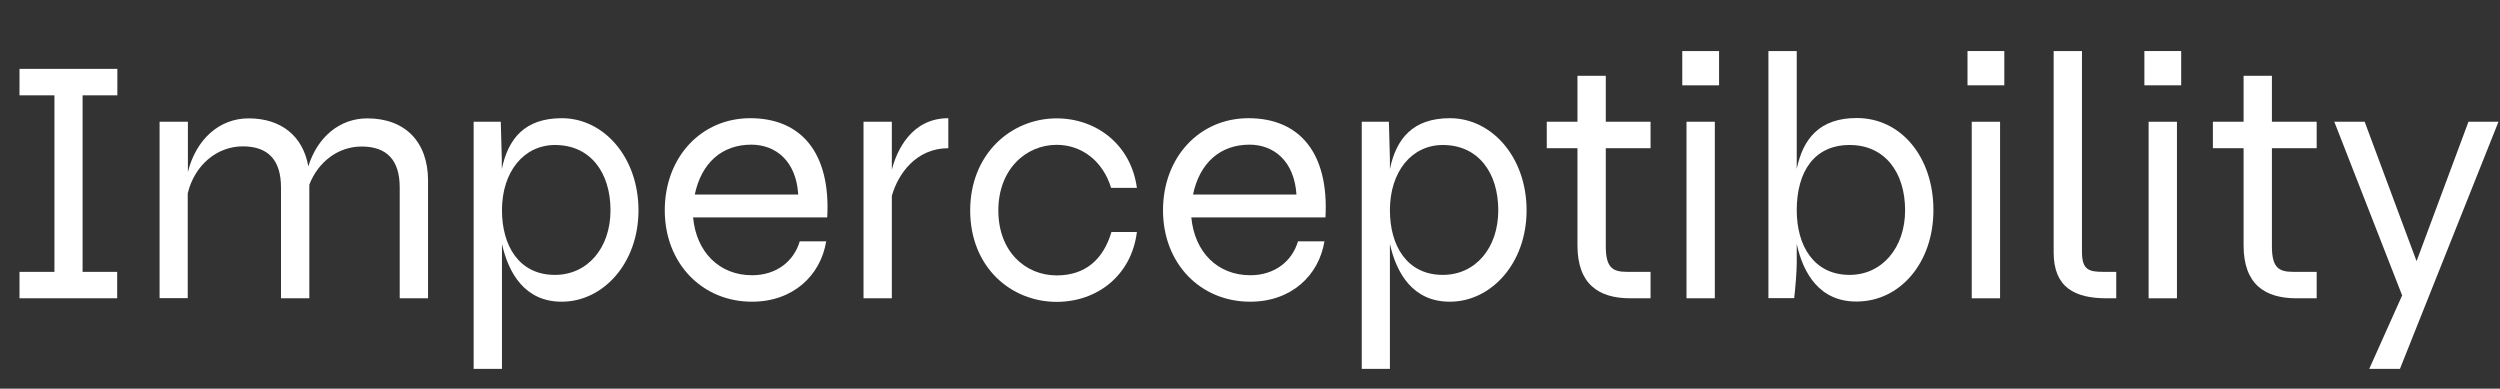
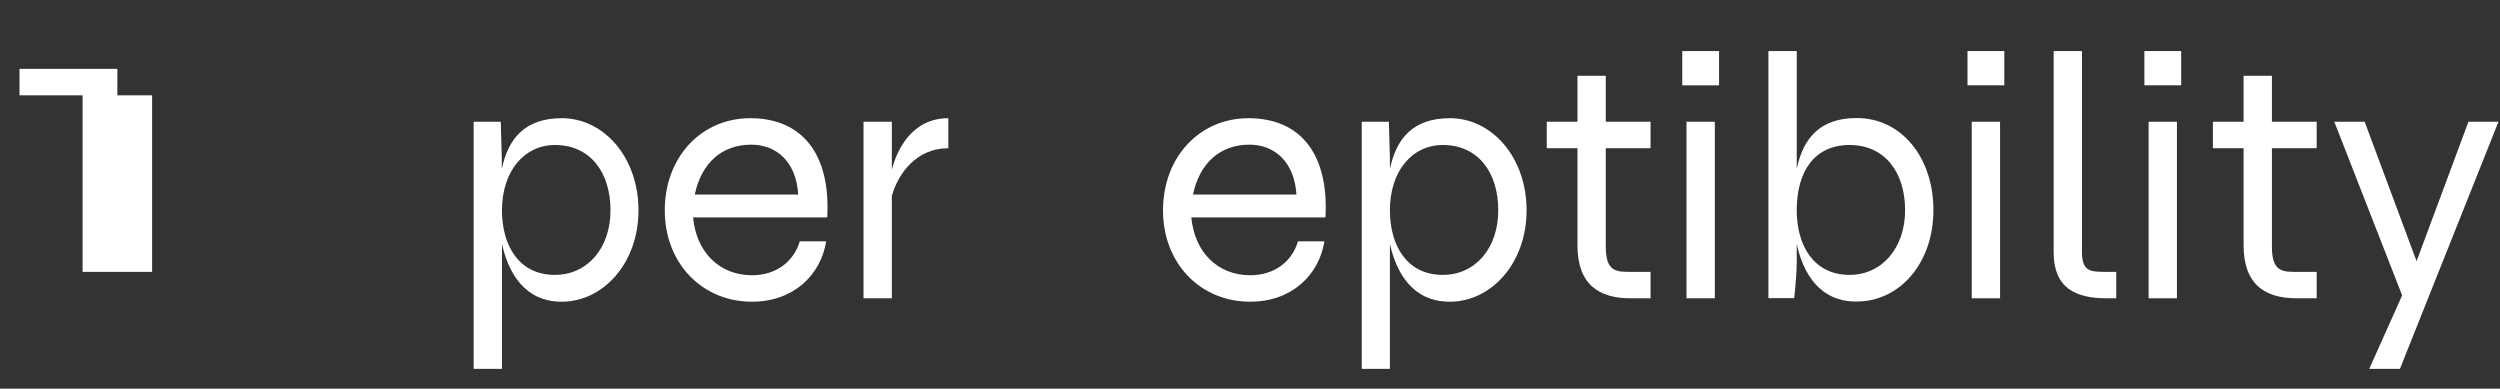
<svg xmlns="http://www.w3.org/2000/svg" version="1.0" id="Layer_1" x="0px" y="0px" viewBox="0 0 1474.2 229.2" style="enable-background:new 0 0 1474.2 229.2;" xml:space="preserve">
  <rect x="0" y="0" width="1474.2" height="229.2" fill="#333333" stroke="none" />
  <style type="text/css">
	.st0{fill:#FFFFFF;}
</style>
  <g>
-     <path class="st0" d="M11.5,40.6h57.7v15.6H48.7v104.1h20.4v15.6H11.5v-15.6h20.6V56.2H11.5V40.6z" />
-     <path class="st0" d="M213.2,86.4c-13.7,0-25.6,9-30.8,22.5v67h-16.7v-65.4c0-16-7.5-24.2-22.5-24.2c-15.4,0-28.5,11.2-32.5,27.7   v61.8H94.1V71.8h16.7v29.6c4.8-19.2,18.5-31.6,35.8-31.6c19.4,0,32.1,10.6,35.2,28.3c5.4-17.3,18.5-28.3,34.8-28.3   c22.3,0,35.8,13.9,35.8,36.6v69.5h-16.7v-65.4C235.7,94.5,228.2,86.4,213.2,86.4z" />
+     <path class="st0" d="M11.5,40.6h57.7v15.6H48.7v104.1h20.4v15.6v-15.6h20.6V56.2H11.5V40.6z" />
    <path class="st0" d="M296,143.8v73.7h-16.7V71.8h16l0.6,21.9v6c3.7-17.7,13.3-30,35.4-30c24.8,0,45.2,23.1,45.2,54.3   c0,31.4-21,53.9-45.2,53.9C309.6,178,299.8,161.1,296,143.8z M360,124c0-22.3-11.9-38.5-32.7-38.5C309,85.5,296,101.1,296,124   c0,20.8,10,38.1,31.2,38.1C346.4,162.1,360,146.3,360,124z" />
    <path class="st0" d="M392,124c0-31.2,21.4-54.3,50.4-54.3c30.2,0,47.5,20.6,45.4,58.5h-79.1c1.9,20.4,15.4,34.1,34.8,34.1   c14.2,0,24.6-8.1,28.1-20h15.6c-3.3,20.2-19.6,35.6-43.7,35.6C414.3,178,392,155.5,392,124z M443,85.3c-17.3,0-29.4,10.8-33.3,29.4   h61C469.5,94.9,457.4,85.3,443,85.3z" />
    <path class="st0" d="M525.9,71.8v28.3c2.9-11.5,11.7-30.4,33.3-30.4v17.7c-18.9,0-29.6,15-33.3,28.1v60.4h-16.7V71.8H525.9z" />
-     <path class="st0" d="M623.1,178c-26.9,0-51-20.4-51-53.9c0-33.3,24.1-54.3,51-54.3c23.5,0,43.9,15.6,47.3,41h-15.2   c-4.8-15.8-17.3-25.4-32.1-25.4c-18.1,0-34.4,14.4-34.4,38.7s16,38.3,34.4,38.3c16.9,0,27.5-9.4,32.3-25.6h15   C667.2,162.6,646.8,178,623.1,178z" />
    <path class="st0" d="M685.8,124c0-31.2,21.4-54.3,50.4-54.3c30.2,0,47.5,20.6,45.4,58.5h-79.1c1.9,20.4,15.4,34.1,34.8,34.1   c14.2,0,24.6-8.1,28.1-20h15.6c-3.3,20.2-19.6,35.6-43.7,35.6C708,178,685.8,155.5,685.8,124z M736.8,85.3   c-17.3,0-29.4,10.8-33.3,29.4h61C763.2,94.9,751.1,85.3,736.8,85.3z" />
    <path class="st0" d="M819.6,143.8v73.7H803V71.8h16l0.6,21.9v6c3.7-17.7,13.3-30,35.4-30c24.8,0,45.2,23.1,45.2,54.3   c0,31.4-21,53.9-45.2,53.9C833.2,178,823.4,161.1,819.6,143.8z M883.5,124c0-22.3-11.9-38.5-32.7-38.5c-18.3,0-31.2,15.6-31.2,38.5   c0,20.8,10,38.1,31.2,38.1C870,162.1,883.5,146.3,883.5,124z" />
    <path class="st0" d="M930.2,144.7V87.4h-18.1V71.8h18.1V44.7h16.7v27.1h26.4v15.6h-26.4v57.9c0,12.7,4.2,15,12.5,15h13.9v15.6   h-11.9C942.7,175.9,930.2,167.6,930.2,144.7z" />
    <path class="st0" d="M1013.7,50.3H992V30.1h21.7V50.3z M1011.2,71.8v104.1h-16.7V71.8H1011.2z" />
    <path class="st0" d="M1059.5,143.8v11.2c0,5-0.8,14.8-1.5,20.8h-15.2V30.1h16.7v69.5c3.7-17.7,13.3-30,35.4-30   c26.2,0,45.2,23.1,45.2,54.3c0,31.4-20,53.9-45.2,53.9C1073,178,1063.2,161.1,1059.5,143.8z M1123.4,124   c0-22.3-11.9-38.5-32.7-38.5s-31.2,15.6-31.2,38.5c0,20.8,10,38.1,31.2,38.1C1109.6,162.1,1123.4,146.3,1123.4,124z" />
    <path class="st0" d="M1181.9,50.3h-21.7V30.1h21.7V50.3z M1179.4,71.8v104.1h-16.7V71.8H1179.4z" />
    <path class="st0" d="M1211,148.8V30.1h16.7v118.5c0,10.6,4.2,11.7,12.5,11.7h7.7v15.6h-5.6C1223.5,175.9,1211,169.6,1211,148.8z" />
    <path class="st0" d="M1286.2,50.3h-21.7V30.1h21.7V50.3z M1283.7,71.8v104.1H1267V71.8H1283.7z" />
    <path class="st0" d="M1323,144.7V87.4h-18.1V71.8h18.1V44.7h16.7v27.1h26.4v15.6h-26.4v57.9c0,12.7,4.2,15,12.5,15h13.9v15.6h-11.9   C1335.5,175.9,1323,167.6,1323,144.7z" />
    <path class="st0" d="M1394.4,71.8L1425,154l30.6-82.2h17.7l-58.1,145.7h-18.1l19.4-43.3l-40-102.4H1394.4z" />
  </g>
</svg>